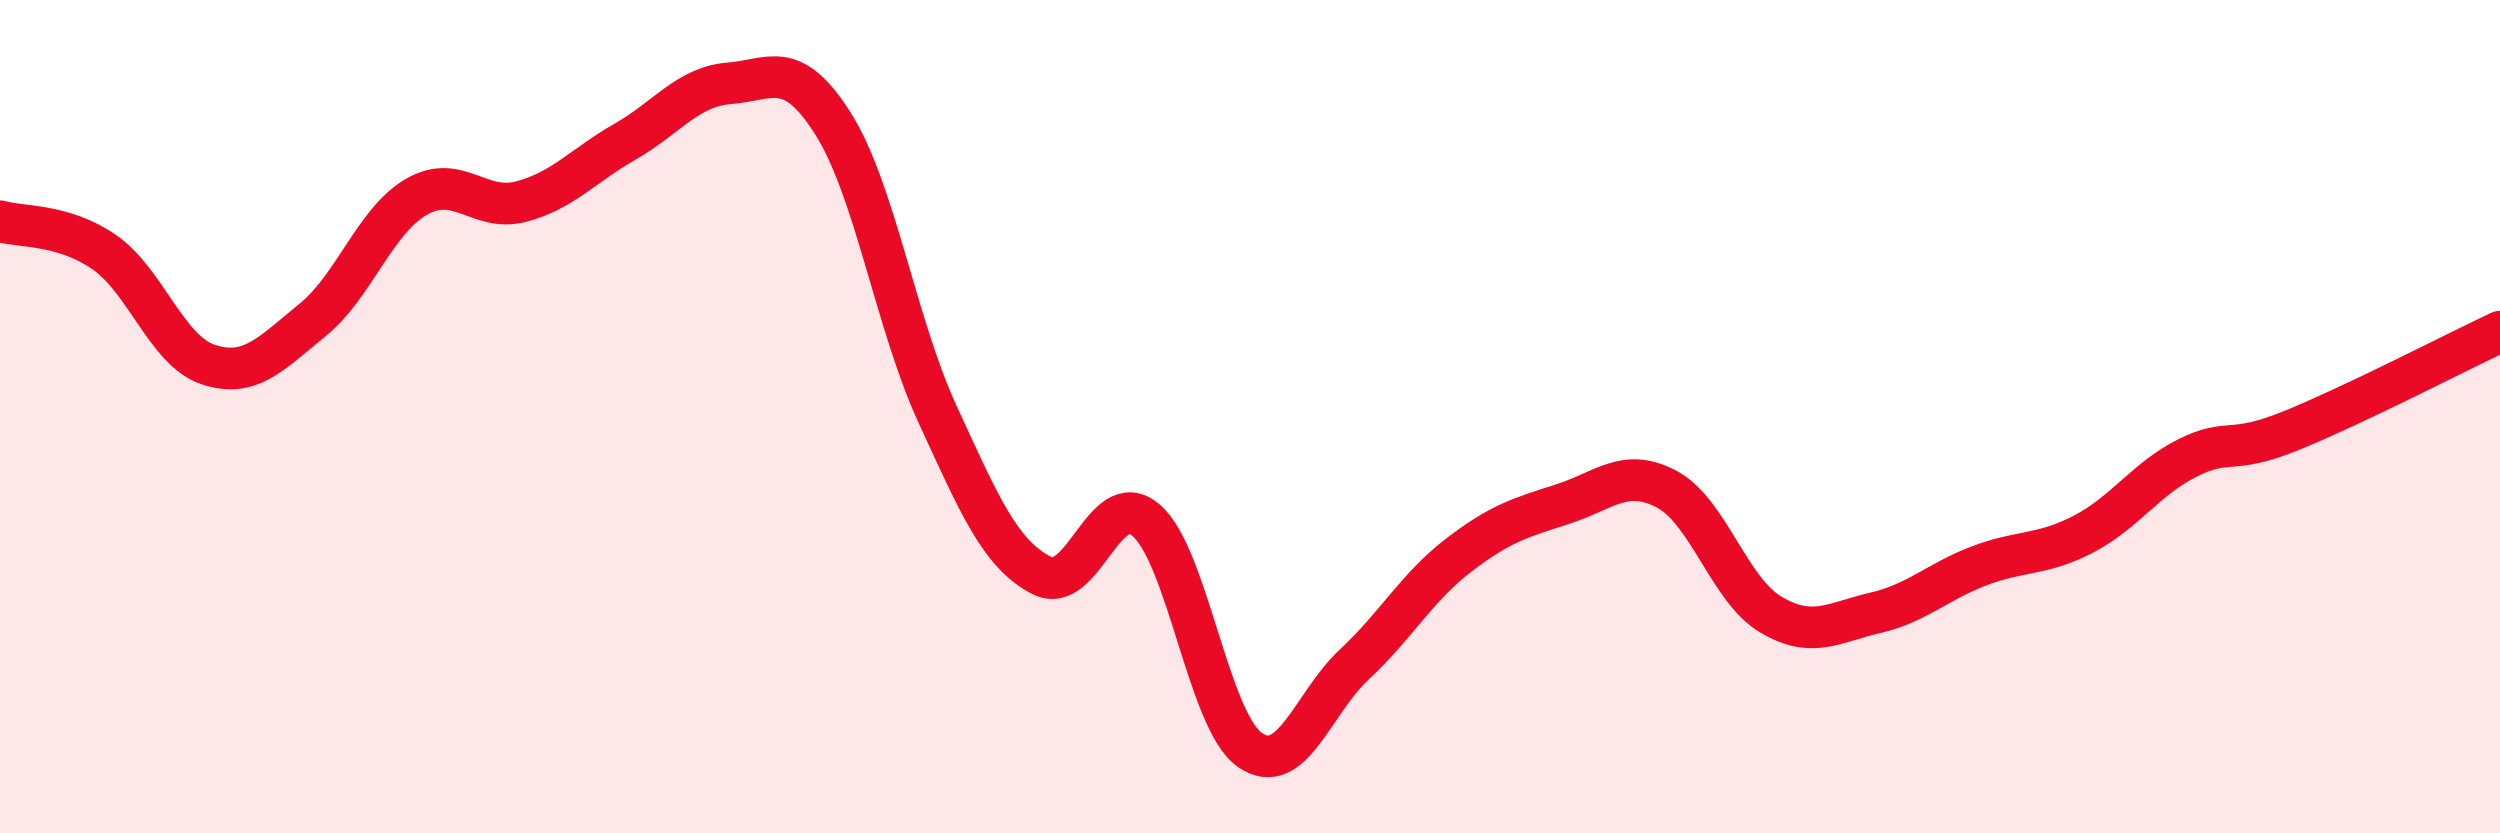
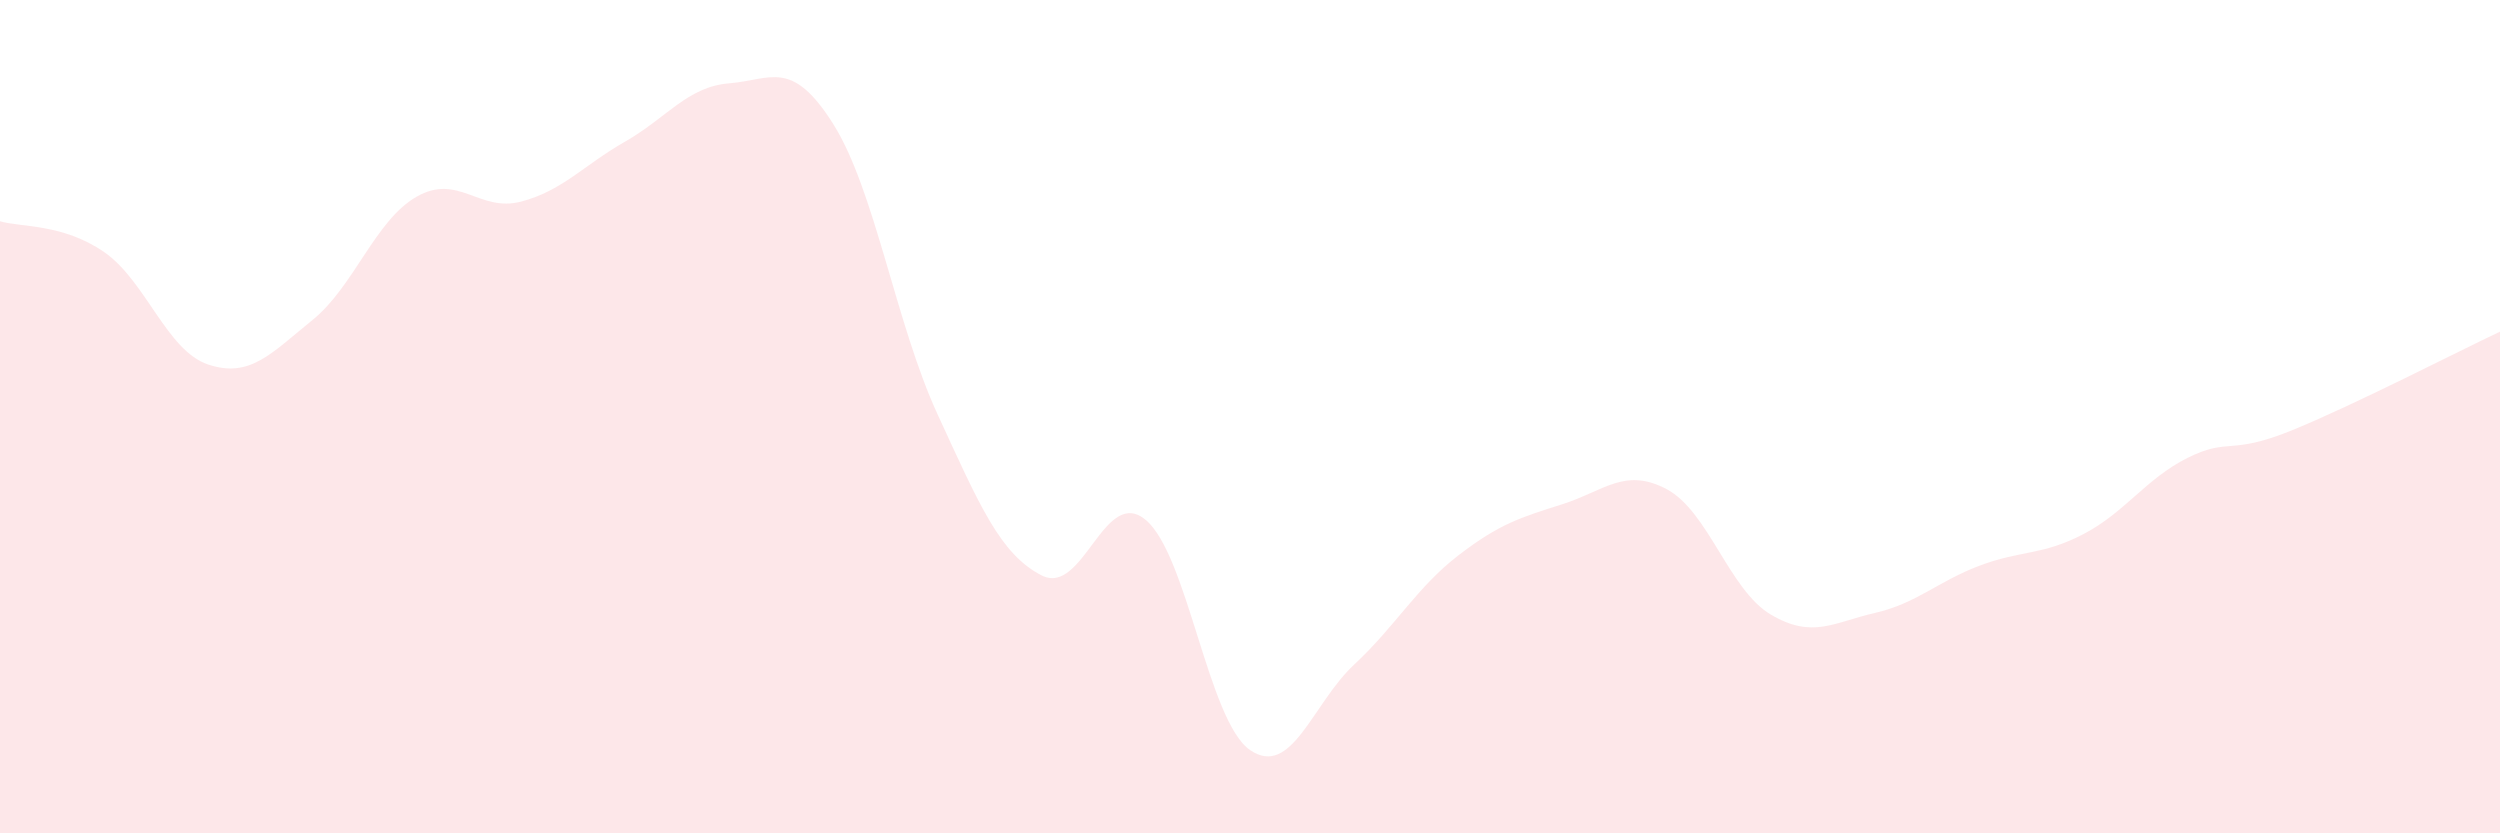
<svg xmlns="http://www.w3.org/2000/svg" width="60" height="20" viewBox="0 0 60 20">
  <path d="M 0,5.31 C 0.5,5.46 1.5,5.36 2.5,6.05 C 3.5,6.74 4,8.42 5,8.75 C 6,9.08 6.5,8.49 7.5,7.68 C 8.5,6.87 9,5.29 10,4.72 C 11,4.15 11.5,5.1 12.5,4.84 C 13.5,4.58 14,3.97 15,3.4 C 16,2.83 16.5,2.08 17.5,2 C 18.5,1.92 19,1.39 20,2.98 C 21,4.57 21.5,7.77 22.5,9.94 C 23.5,12.11 24,13.3 25,13.81 C 26,14.32 26.5,11.64 27.5,12.48 C 28.5,13.32 29,17.31 30,18 C 31,18.69 31.5,16.88 32.5,15.95 C 33.5,15.02 34,14.1 35,13.33 C 36,12.56 36.5,12.42 37.5,12.1 C 38.5,11.78 39,11.21 40,11.74 C 41,12.27 41.5,14.16 42.5,14.75 C 43.5,15.34 44,14.94 45,14.71 C 46,14.48 46.5,13.96 47.5,13.58 C 48.5,13.2 49,13.34 50,12.82 C 51,12.3 51.5,11.49 52.5,10.99 C 53.5,10.49 53.5,10.94 55,10.33 C 56.5,9.72 59,8.43 60,7.96L60 20L0 20Z" fill="#EB0A25" opacity="0.1" stroke-linecap="round" stroke-linejoin="round" />
-   <path d="M 0,5.31 C 0.5,5.46 1.5,5.36 2.5,6.05 C 3.5,6.74 4,8.42 5,8.75 C 6,9.08 6.5,8.49 7.5,7.68 C 8.5,6.87 9,5.29 10,4.72 C 11,4.15 11.5,5.1 12.5,4.84 C 13.5,4.58 14,3.97 15,3.4 C 16,2.83 16.5,2.08 17.5,2 C 18.5,1.92 19,1.39 20,2.98 C 21,4.57 21.5,7.77 22.5,9.94 C 23.5,12.11 24,13.3 25,13.81 C 26,14.32 26.5,11.64 27.5,12.48 C 28.5,13.32 29,17.31 30,18 C 31,18.69 31.5,16.88 32.5,15.95 C 33.5,15.02 34,14.1 35,13.33 C 36,12.56 36.5,12.42 37.5,12.1 C 38.5,11.78 39,11.21 40,11.74 C 41,12.27 41.5,14.16 42.5,14.75 C 43.5,15.34 44,14.94 45,14.71 C 46,14.48 46.5,13.96 47.5,13.58 C 48.5,13.2 49,13.34 50,12.82 C 51,12.3 51.5,11.49 52.5,10.99 C 53.5,10.49 53.5,10.94 55,10.33 C 56.5,9.72 59,8.43 60,7.96" stroke="#EB0A25" stroke-width="1" fill="none" stroke-linecap="round" stroke-linejoin="round" />
</svg>